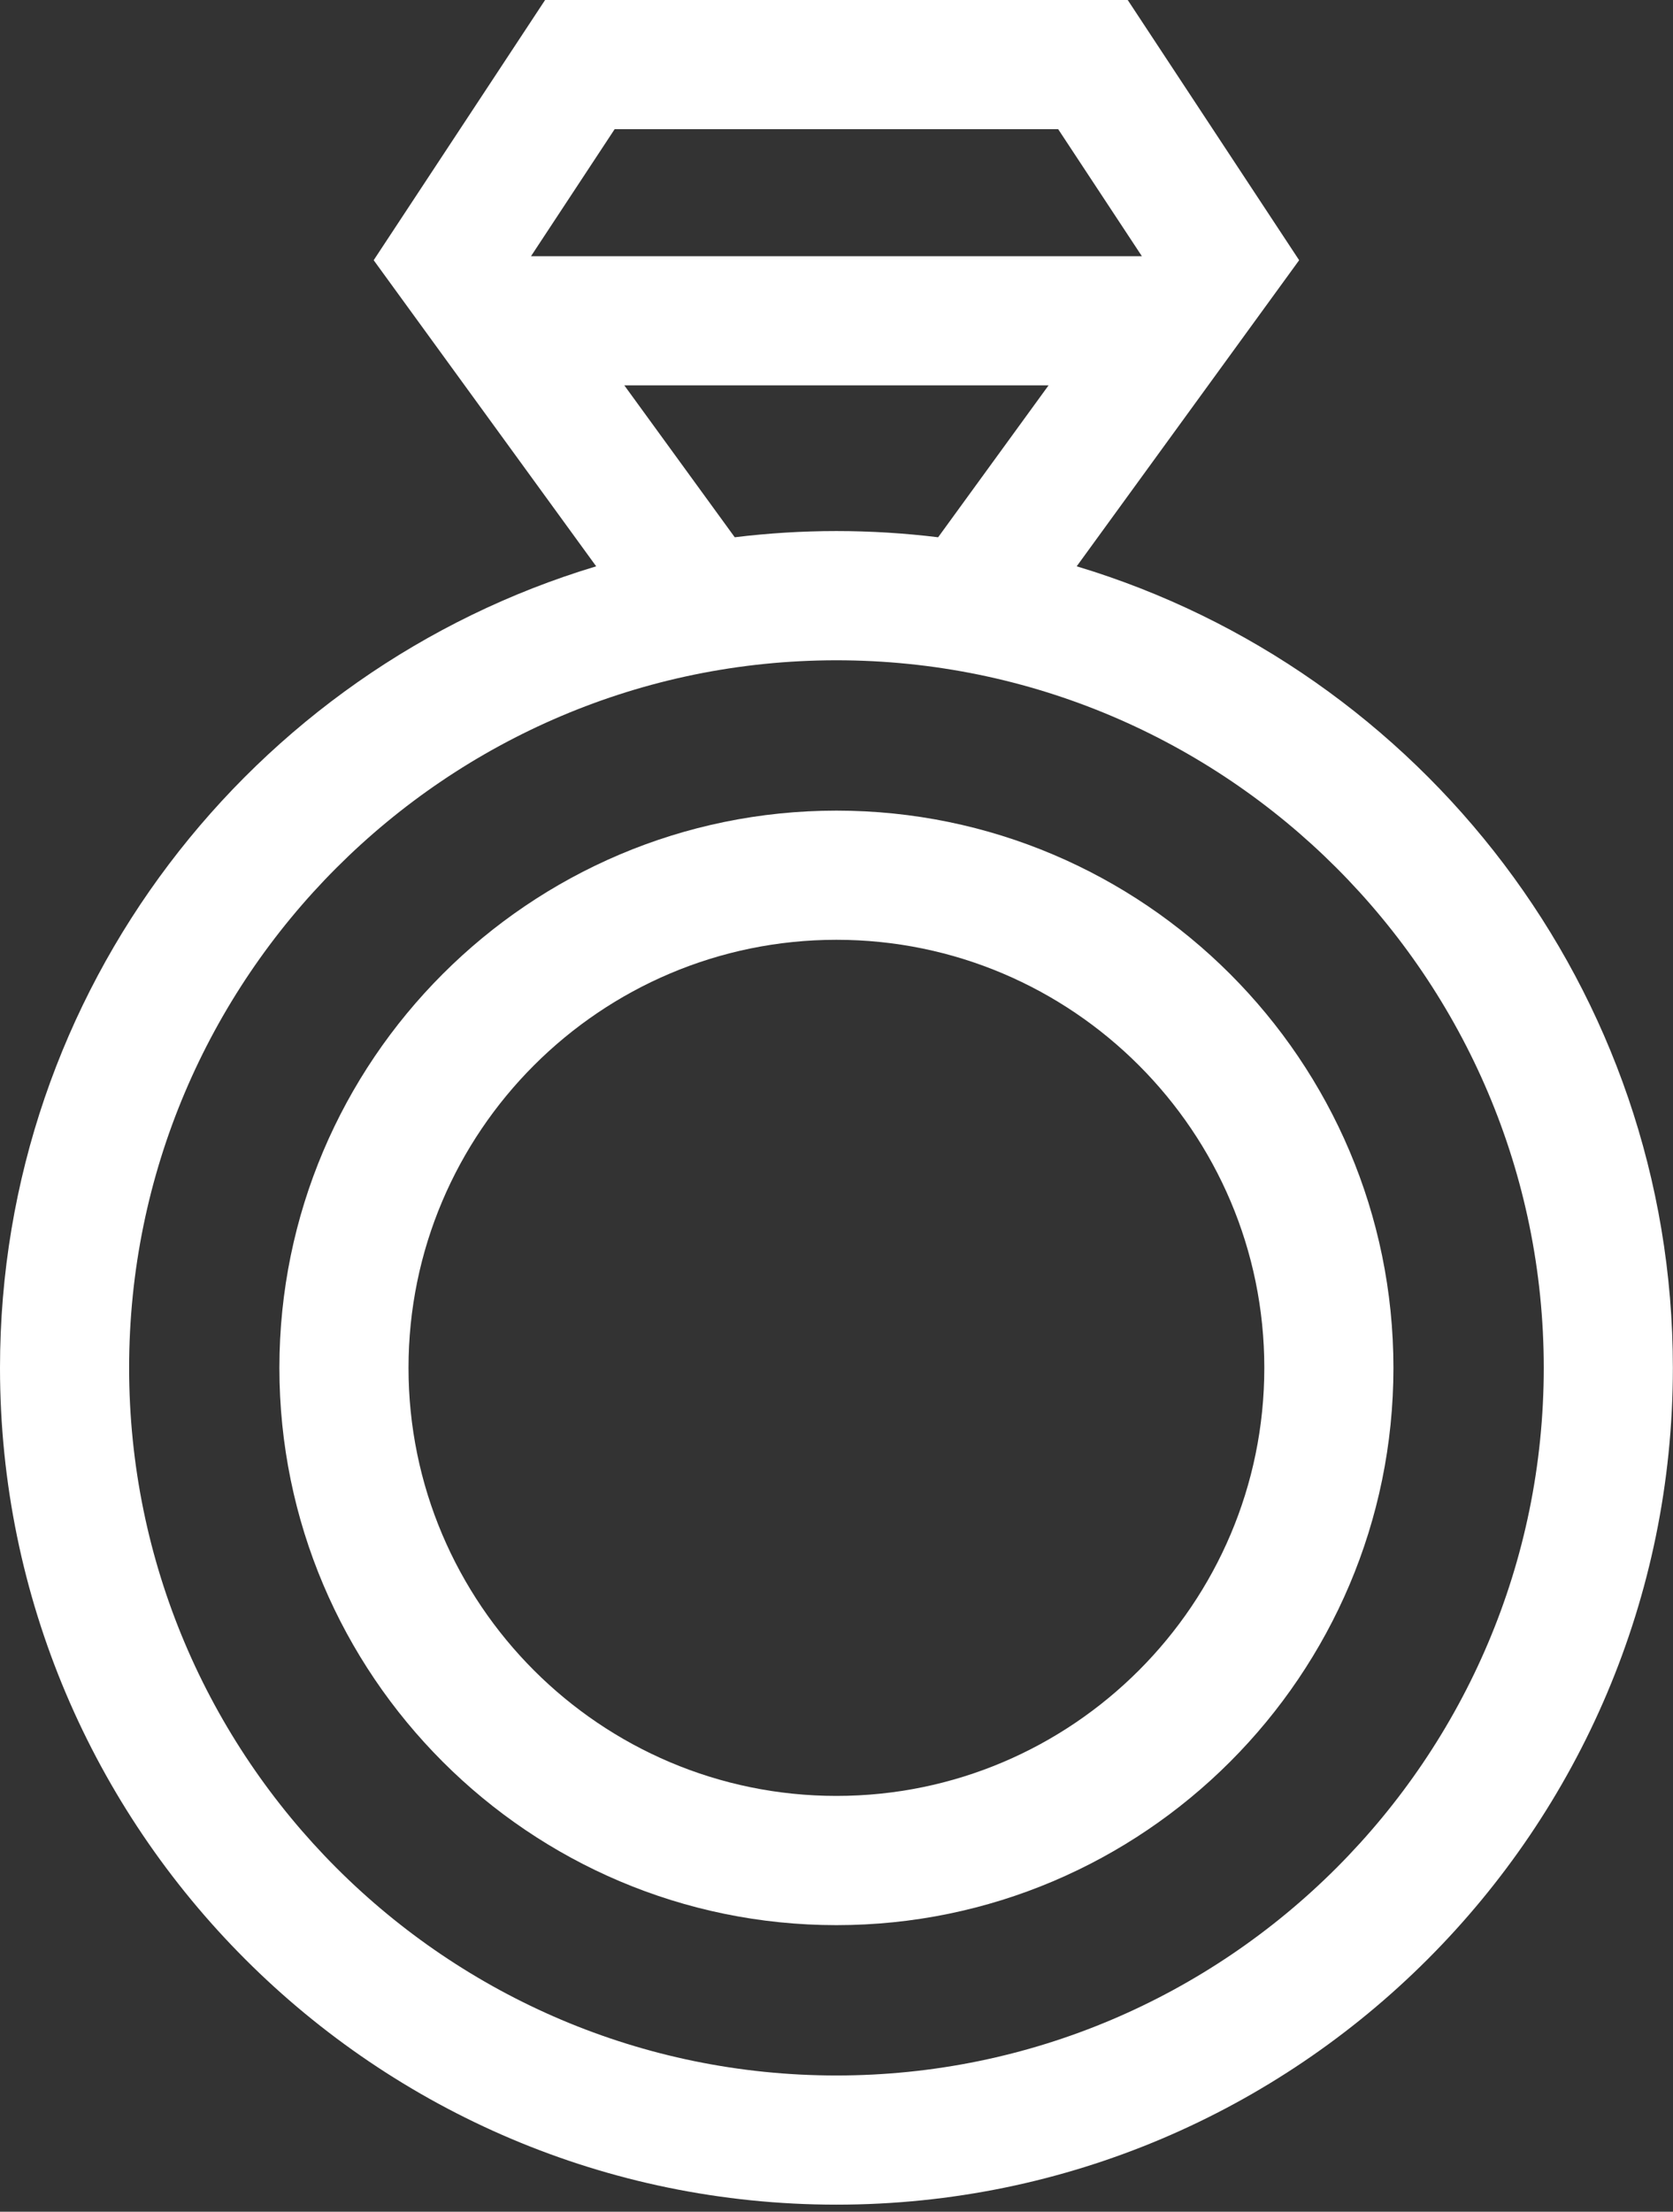
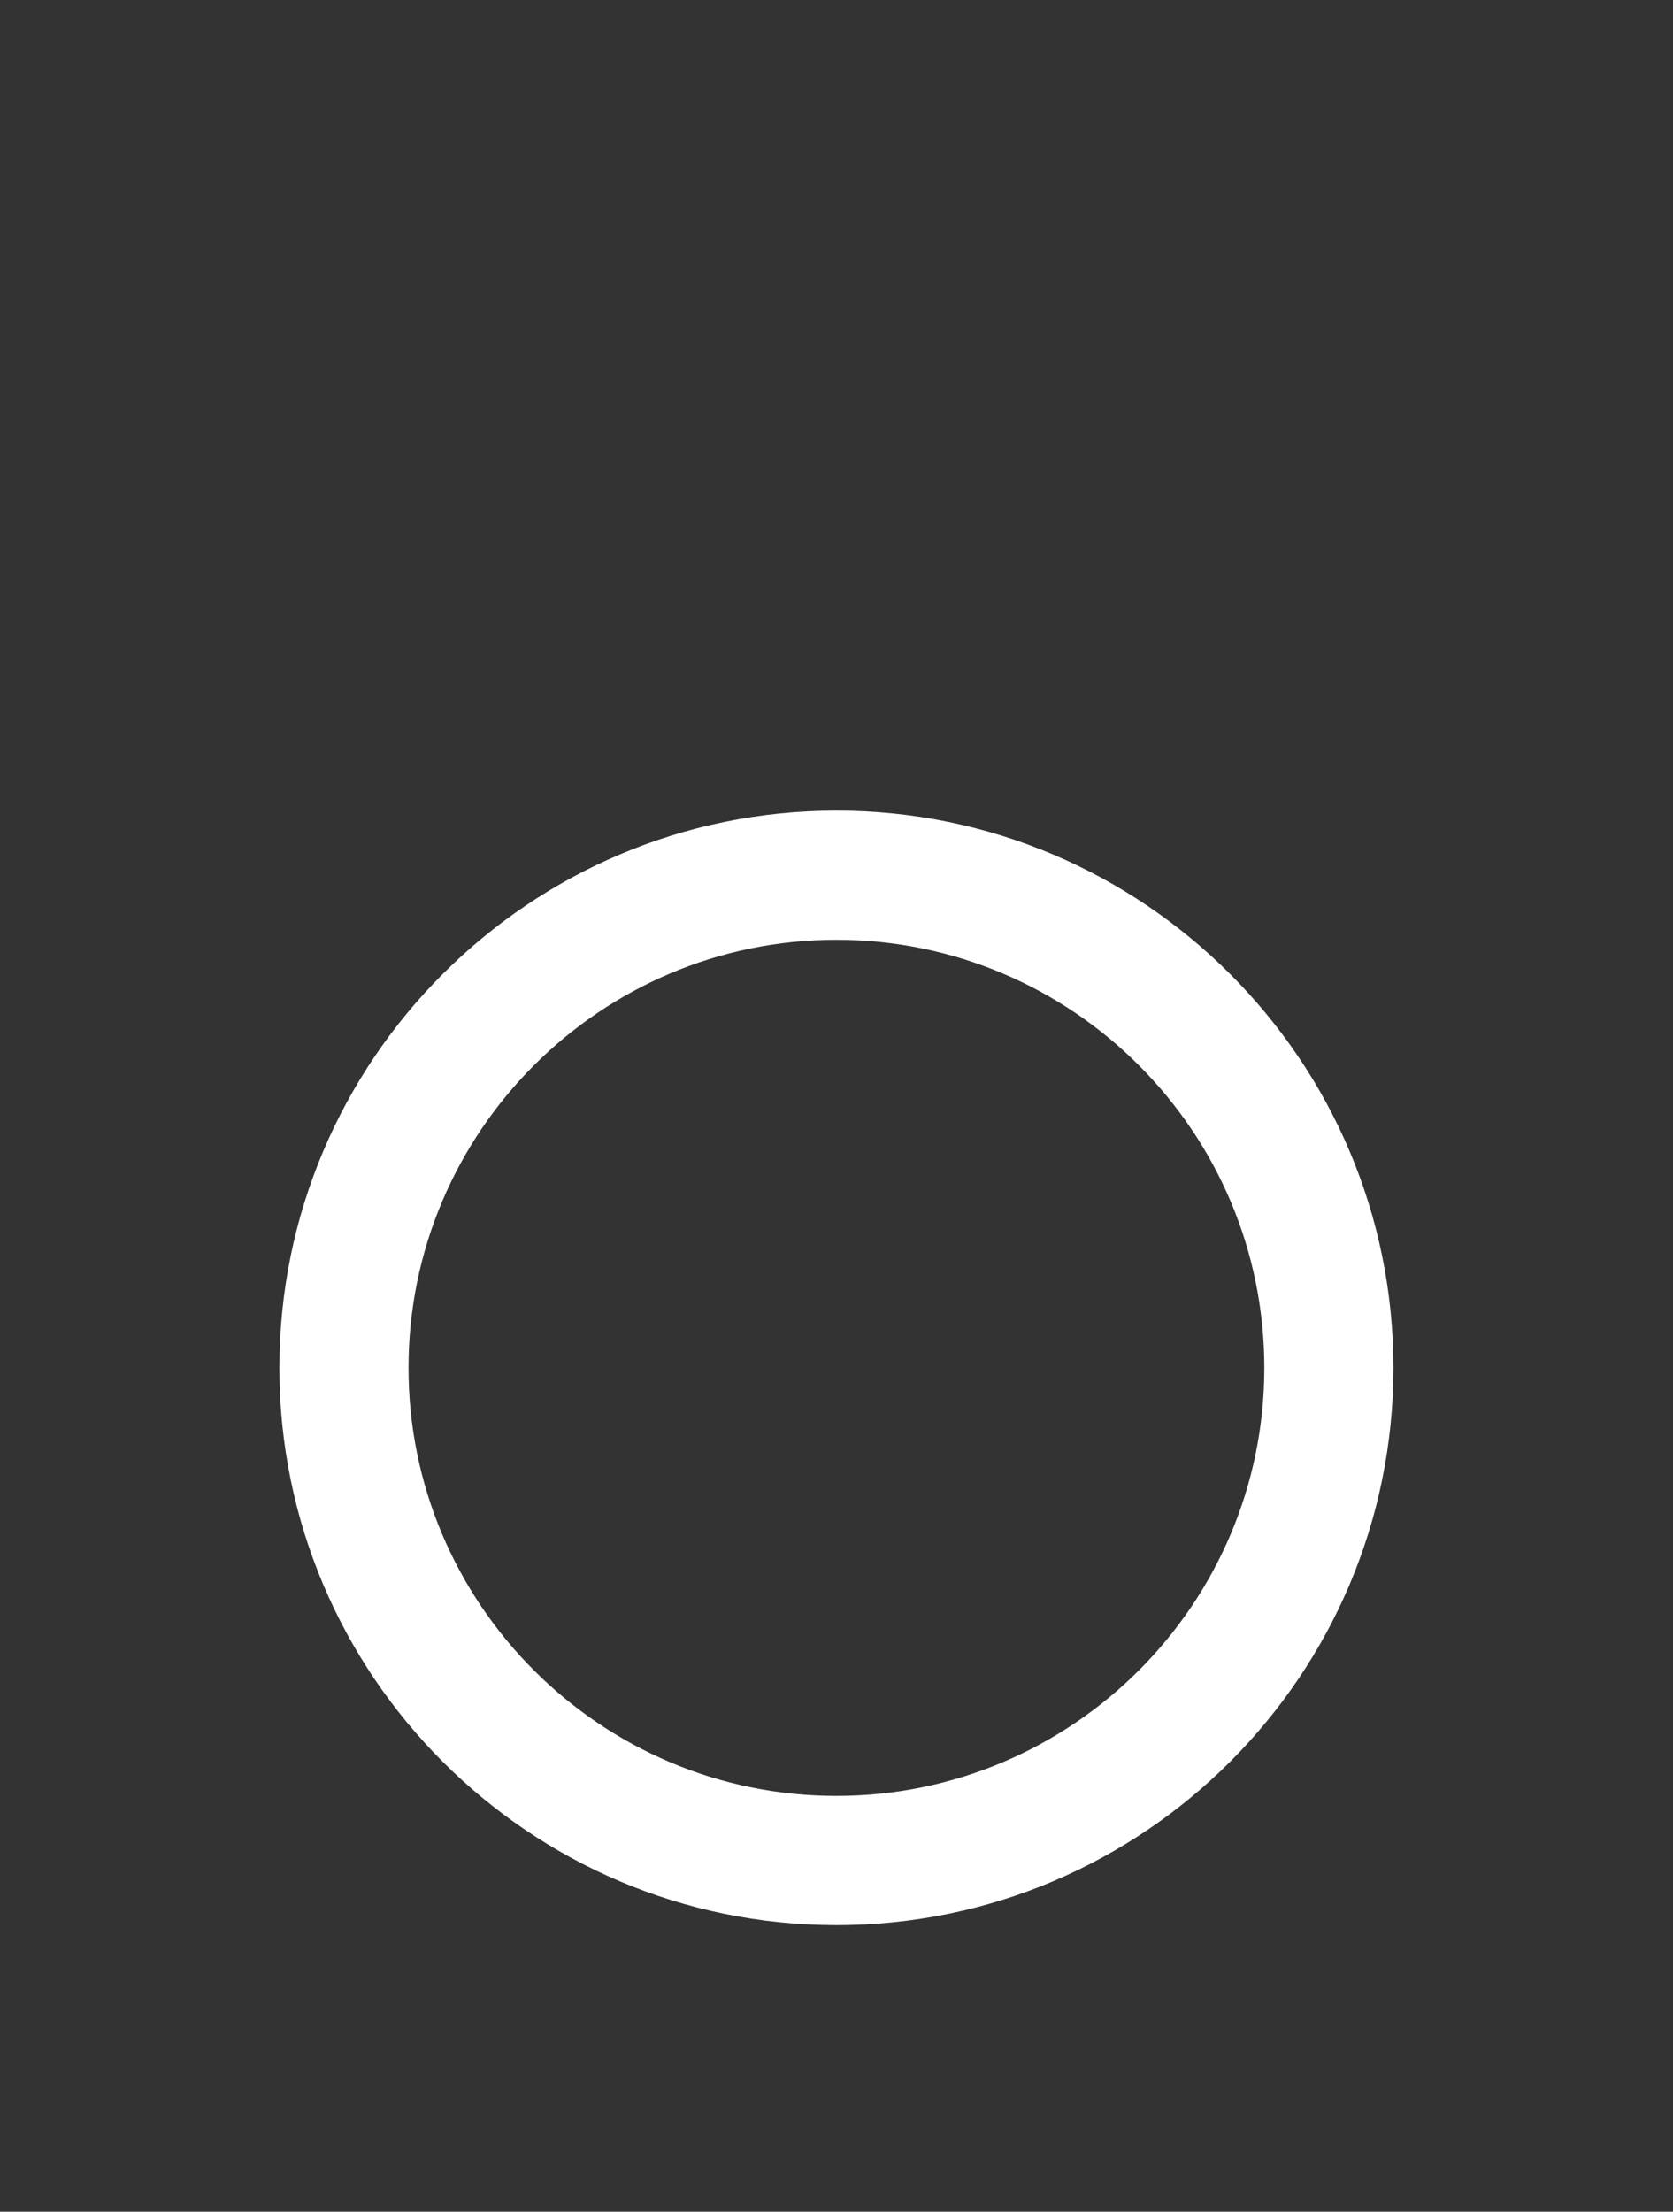
<svg xmlns="http://www.w3.org/2000/svg" width="28" height="37" viewBox="0 0 28 37" fill="none">
  <rect x="0" y="0" width="28" height="37" fill="#333333" stroke="none" />
-   <path d="M18.02 9.474L21.743 4.353L18.874 0H9.123L6.254 4.353L9.978 9.474C4.213 11.206 0 16.562 0 22.883C0 30.602 6.28 36.882 13.999 36.882C21.718 36.882 27.998 30.602 27.998 22.883C27.998 16.562 23.785 11.206 18.02 9.474ZM10.287 2.161H17.71L19.111 4.286H8.887L10.287 2.161ZM10.449 6.447H17.549L15.701 8.988C15.143 8.92 14.575 8.884 13.999 8.884C13.423 8.884 12.855 8.92 12.297 8.988L10.449 6.447ZM13.999 34.721C7.471 34.721 2.161 29.411 2.161 22.883C2.161 16.356 7.471 11.046 13.999 11.046C20.526 11.046 25.837 16.356 25.837 22.883C25.837 29.411 20.526 34.721 13.999 34.721Z" fill="white" />
-   <path d="M13.999 13.561C8.858 13.561 4.676 17.743 4.676 22.883C4.676 28.024 8.858 32.206 13.999 32.206C19.139 32.206 23.321 28.024 23.321 22.883C23.321 17.743 19.139 13.561 13.999 13.561ZM13.999 30.044C10.05 30.044 6.837 26.832 6.837 22.883C6.837 18.934 10.05 15.722 13.999 15.722C17.948 15.722 21.16 18.934 21.16 22.883C21.16 26.832 17.948 30.044 13.999 30.044Z" fill="white" />
+   <path d="M13.999 13.561C8.858 13.561 4.676 17.743 4.676 22.883C4.676 28.024 8.858 32.206 13.999 32.206C19.139 32.206 23.321 28.024 23.321 22.883C23.321 17.743 19.139 13.561 13.999 13.561M13.999 30.044C10.05 30.044 6.837 26.832 6.837 22.883C6.837 18.934 10.05 15.722 13.999 15.722C17.948 15.722 21.16 18.934 21.16 22.883C21.16 26.832 17.948 30.044 13.999 30.044Z" fill="white" />
</svg>